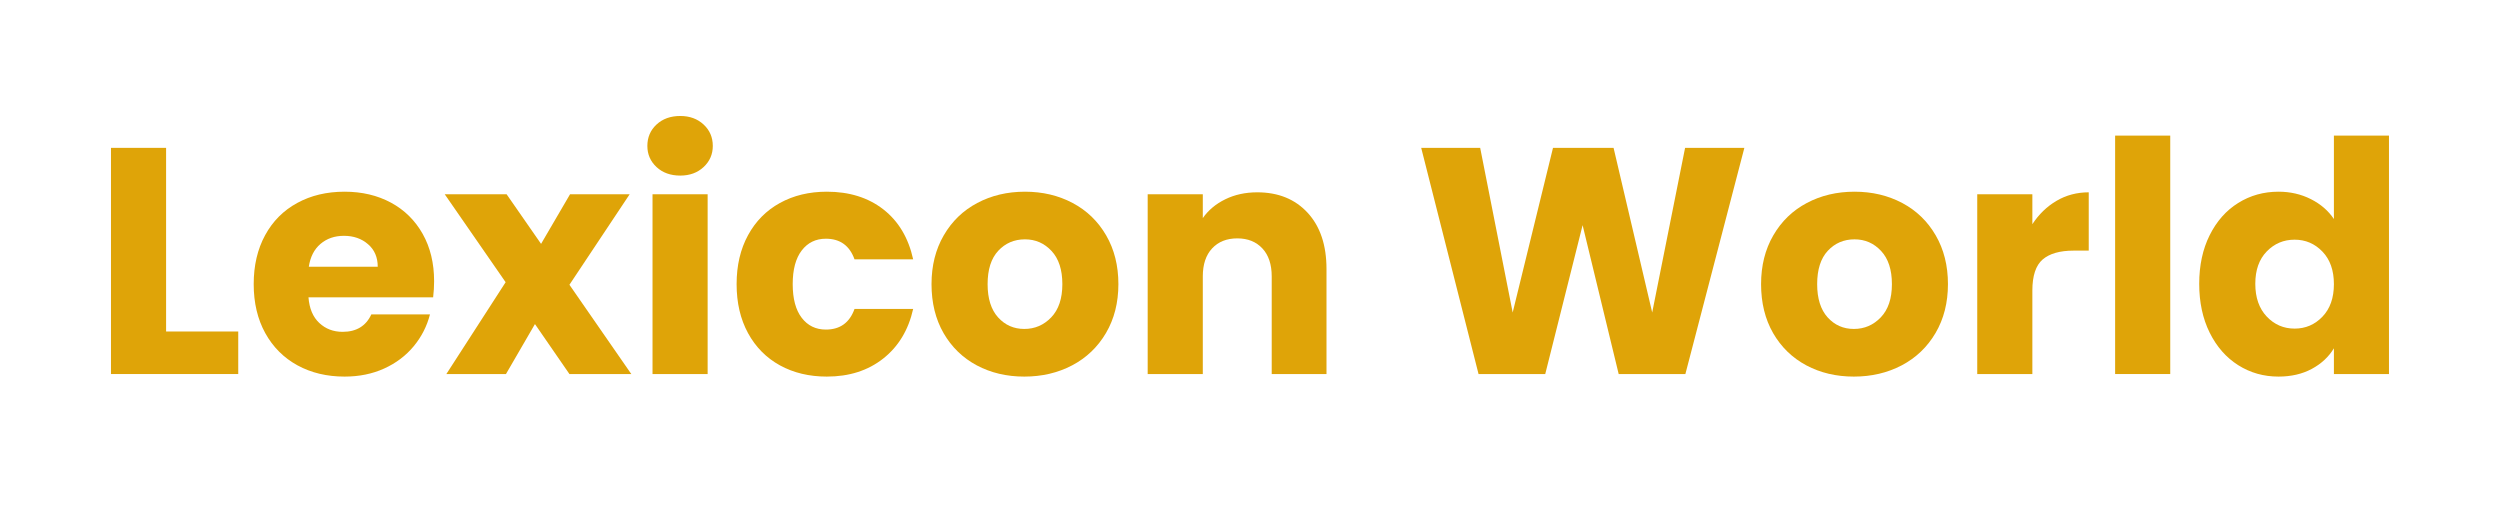
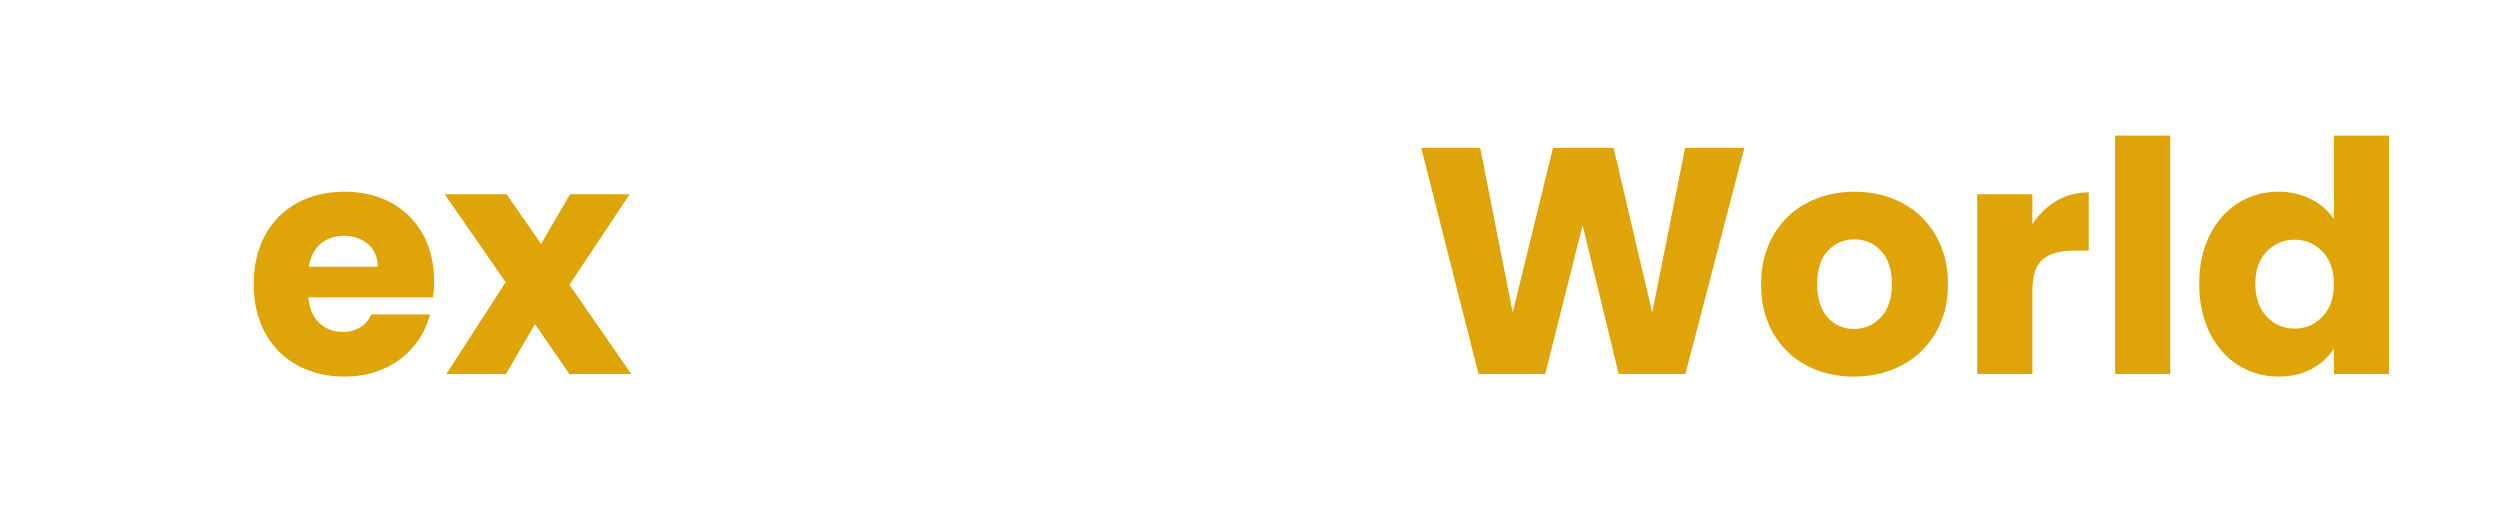
<svg xmlns="http://www.w3.org/2000/svg" width="1080" viewBox="0 0 810 168.75" height="225" preserveAspectRatio="xMidYMid meet">
  <defs>
    <g />
  </defs>
  <g fill="#dfa408" fill-opacity="1">
    <g transform="translate(29.487, 121.187)">
      <g>
-         <path d="M 24.328 -13.781 L 47.703 -13.781 L 47.703 0 L 6.469 0 L 6.469 -73.281 L 24.328 -73.281 Z M 24.328 -13.781 " />
-       </g>
+         </g>
    </g>
  </g>
  <g fill="#dfa408" fill-opacity="1">
    <g transform="translate(79.276, 121.187)">
      <g>
        <path d="M 61.375 -30.062 C 61.375 -28.395 61.27 -26.656 61.062 -24.844 L 20.672 -24.844 C 20.953 -21.227 22.117 -18.461 24.172 -16.547 C 26.223 -14.629 28.742 -13.672 31.734 -13.672 C 36.191 -13.672 39.289 -15.551 41.031 -19.312 L 60.031 -19.312 C 59.051 -15.488 57.289 -12.047 54.75 -8.984 C 52.207 -5.922 49.02 -3.52 45.188 -1.781 C 41.363 -0.039 37.086 0.828 32.359 0.828 C 26.648 0.828 21.566 -0.383 17.109 -2.812 C 12.66 -5.25 9.18 -8.727 6.672 -13.25 C 4.172 -17.781 2.922 -23.07 2.922 -29.125 C 2.922 -35.176 4.156 -40.461 6.625 -44.984 C 9.094 -49.516 12.555 -52.992 17.016 -55.422 C 21.473 -57.859 26.586 -59.078 32.359 -59.078 C 37.992 -59.078 43.004 -57.895 47.391 -55.531 C 51.773 -53.164 55.203 -49.789 57.672 -45.406 C 60.141 -41.02 61.375 -35.906 61.375 -30.062 Z M 43.109 -34.766 C 43.109 -37.828 42.062 -40.258 39.969 -42.062 C 37.883 -43.875 35.281 -44.781 32.156 -44.781 C 29.156 -44.781 26.629 -43.91 24.578 -42.172 C 22.523 -40.43 21.258 -37.961 20.781 -34.766 Z M 43.109 -34.766 " />
      </g>
    </g>
  </g>
  <g fill="#dfa408" fill-opacity="1">
    <g transform="translate(143.573, 121.187)">
      <g>
        <path d="M 40.922 0 L 29.75 -16.188 L 20.359 0 L 1.047 0 L 20.25 -29.75 L 0.516 -58.25 L 20.562 -58.25 L 31.734 -42.172 L 41.125 -58.25 L 60.438 -58.25 L 40.922 -28.922 L 60.969 0 Z M 40.922 0 " />
      </g>
    </g>
  </g>
  <g fill="#dfa408" fill-opacity="1">
    <g transform="translate(204.948, 121.187)">
      <g>
-         <path d="M 15.453 -64.297 C 12.316 -64.297 9.754 -65.219 7.766 -67.062 C 5.785 -68.914 4.797 -71.195 4.797 -73.906 C 4.797 -76.688 5.785 -79 7.766 -80.844 C 9.754 -82.688 12.316 -83.609 15.453 -83.609 C 18.516 -83.609 21.035 -82.688 23.016 -80.844 C 25.004 -79 26 -76.688 26 -73.906 C 26 -71.195 25.004 -68.914 23.016 -67.062 C 21.035 -65.219 18.516 -64.297 15.453 -64.297 Z M 24.328 -58.25 L 24.328 0 L 6.469 0 L 6.469 -58.25 Z M 24.328 -58.25 " />
-       </g>
+         </g>
    </g>
  </g>
  <g fill="#dfa408" fill-opacity="1">
    <g transform="translate(235.74, 121.187)">
      <g>
-         <path d="M 2.922 -29.125 C 2.922 -35.176 4.156 -40.461 6.625 -44.984 C 9.094 -49.516 12.535 -52.992 16.953 -55.422 C 21.379 -57.859 26.445 -59.078 32.156 -59.078 C 39.457 -59.078 45.562 -57.164 50.469 -53.344 C 55.375 -49.52 58.594 -44.125 60.125 -37.156 L 41.125 -37.156 C 39.531 -41.613 36.438 -43.844 31.844 -43.844 C 28.57 -43.844 25.961 -42.57 24.016 -40.031 C 22.066 -37.488 21.094 -33.852 21.094 -29.125 C 21.094 -24.395 22.066 -20.758 24.016 -18.219 C 25.961 -15.676 28.57 -14.406 31.844 -14.406 C 36.438 -14.406 39.531 -16.633 41.125 -21.094 L 60.125 -21.094 C 58.594 -14.27 55.359 -8.91 50.422 -5.016 C 45.484 -1.117 39.395 0.828 32.156 0.828 C 26.445 0.828 21.379 -0.383 16.953 -2.812 C 12.535 -5.25 9.094 -8.727 6.625 -13.25 C 4.156 -17.781 2.922 -23.07 2.922 -29.125 Z M 2.922 -29.125 " />
-       </g>
+         </g>
    </g>
  </g>
  <g fill="#dfa408" fill-opacity="1">
    <g transform="translate(298.89, 121.187)">
      <g>
-         <path d="M 32.984 0.828 C 27.273 0.828 22.141 -0.383 17.578 -2.812 C 13.023 -5.25 9.441 -8.727 6.828 -13.25 C 4.223 -17.781 2.922 -23.07 2.922 -29.125 C 2.922 -35.113 4.242 -40.383 6.891 -44.938 C 9.535 -49.5 13.156 -52.992 17.75 -55.422 C 22.344 -57.859 27.492 -59.078 33.203 -59.078 C 38.898 -59.078 44.047 -57.859 48.641 -55.422 C 53.234 -52.992 56.852 -49.5 59.5 -44.938 C 62.145 -40.383 63.469 -35.113 63.469 -29.125 C 63.469 -23.133 62.129 -17.859 59.453 -13.297 C 56.773 -8.742 53.117 -5.25 48.484 -2.812 C 43.859 -0.383 38.691 0.828 32.984 0.828 Z M 32.984 -14.609 C 36.398 -14.609 39.305 -15.859 41.703 -18.359 C 44.109 -20.867 45.312 -24.457 45.312 -29.125 C 45.312 -33.789 44.145 -37.375 41.812 -39.875 C 39.477 -42.383 36.609 -43.641 33.203 -43.641 C 29.723 -43.641 26.832 -42.398 24.531 -39.922 C 22.238 -37.453 21.094 -33.852 21.094 -29.125 C 21.094 -24.457 22.223 -20.867 24.484 -18.359 C 26.742 -15.859 29.578 -14.609 32.984 -14.609 Z M 32.984 -14.609 " />
-       </g>
+         </g>
    </g>
  </g>
  <g fill="#dfa408" fill-opacity="1">
    <g transform="translate(365.379, 121.187)">
      <g>
-         <path d="M 41.969 -58.875 C 48.781 -58.875 54.223 -56.664 58.297 -52.25 C 62.367 -47.832 64.406 -41.758 64.406 -34.031 L 64.406 0 L 46.656 0 L 46.656 -31.625 C 46.656 -35.52 45.645 -38.547 43.625 -40.703 C 41.613 -42.867 38.906 -43.953 35.5 -43.953 C 32.082 -43.953 29.363 -42.867 27.344 -40.703 C 25.332 -38.547 24.328 -35.52 24.328 -31.625 L 24.328 0 L 6.469 0 L 6.469 -58.25 L 24.328 -58.25 L 24.328 -50.531 C 26.129 -53.102 28.562 -55.133 31.625 -56.625 C 34.688 -58.125 38.133 -58.875 41.969 -58.875 Z M 41.969 -58.875 " />
-       </g>
+         </g>
    </g>
  </g>
  <g fill="#dfa408" fill-opacity="1">
    <g transform="translate(435.731, 121.187)">
      <g />
    </g>
  </g>
  <g fill="#dfa408" fill-opacity="1">
    <g transform="translate(457.86, 121.187)">
      <g>
        <path d="M 107.312 -73.281 L 88.203 0 L 66.594 0 L 54.906 -48.234 L 42.797 0 L 21.188 0 L 2.609 -73.281 L 21.719 -73.281 L 32.25 -19.938 L 45.312 -73.281 L 64.938 -73.281 L 77.453 -19.938 L 88.109 -73.281 Z M 107.312 -73.281 " />
      </g>
    </g>
  </g>
  <g fill="#dfa408" fill-opacity="1">
    <g transform="translate(567.667, 121.187)">
      <g>
        <path d="M 32.984 0.828 C 27.273 0.828 22.141 -0.383 17.578 -2.812 C 13.023 -5.25 9.441 -8.727 6.828 -13.25 C 4.223 -17.781 2.922 -23.07 2.922 -29.125 C 2.922 -35.113 4.242 -40.383 6.891 -44.938 C 9.535 -49.5 13.156 -52.992 17.75 -55.422 C 22.344 -57.859 27.492 -59.078 33.203 -59.078 C 38.898 -59.078 44.047 -57.859 48.641 -55.422 C 53.234 -52.992 56.852 -49.5 59.5 -44.938 C 62.145 -40.383 63.469 -35.113 63.469 -29.125 C 63.469 -23.133 62.129 -17.859 59.453 -13.297 C 56.773 -8.742 53.117 -5.25 48.484 -2.812 C 43.859 -0.383 38.691 0.828 32.984 0.828 Z M 32.984 -14.609 C 36.398 -14.609 39.305 -15.859 41.703 -18.359 C 44.109 -20.867 45.312 -24.457 45.312 -29.125 C 45.312 -33.789 44.145 -37.375 41.812 -39.875 C 39.477 -42.383 36.609 -43.641 33.203 -43.641 C 29.723 -43.641 26.832 -42.398 24.531 -39.922 C 22.238 -37.453 21.094 -33.852 21.094 -29.125 C 21.094 -24.457 22.223 -20.867 24.484 -18.359 C 26.742 -15.859 29.578 -14.609 32.984 -14.609 Z M 32.984 -14.609 " />
      </g>
    </g>
  </g>
  <g fill="#dfa408" fill-opacity="1">
    <g transform="translate(634.156, 121.187)">
      <g>
        <path d="M 24.328 -48.547 C 26.41 -51.742 29.016 -54.266 32.141 -56.109 C 35.273 -57.953 38.758 -58.875 42.594 -58.875 L 42.594 -39.984 L 37.688 -39.984 C 33.227 -39.984 29.883 -39.023 27.656 -37.109 C 25.438 -35.191 24.328 -31.832 24.328 -27.031 L 24.328 0 L 6.469 0 L 6.469 -58.25 L 24.328 -58.25 Z M 24.328 -48.547 " />
      </g>
    </g>
  </g>
  <g fill="#dfa408" fill-opacity="1">
    <g transform="translate(678.831, 121.187)">
      <g>
        <path d="M 24.328 -77.25 L 24.328 0 L 6.469 0 L 6.469 -77.25 Z M 24.328 -77.25 " />
      </g>
    </g>
  </g>
  <g fill="#dfa408" fill-opacity="1">
    <g transform="translate(709.623, 121.187)">
      <g>
        <path d="M 2.922 -29.234 C 2.922 -35.211 4.051 -40.461 6.312 -44.984 C 8.57 -49.516 11.648 -52.992 15.547 -55.422 C 19.453 -57.859 23.805 -59.078 28.609 -59.078 C 32.43 -59.078 35.926 -58.273 39.094 -56.672 C 42.258 -55.078 44.75 -52.926 46.562 -50.219 L 46.562 -77.25 L 64.406 -77.25 L 64.406 0 L 46.562 0 L 46.562 -8.344 C 44.883 -5.562 42.5 -3.336 39.406 -1.672 C 36.312 -0.004 32.711 0.828 28.609 0.828 C 23.805 0.828 19.453 -0.406 15.547 -2.875 C 11.648 -5.344 8.57 -8.852 6.312 -13.406 C 4.051 -17.969 2.922 -23.242 2.922 -29.234 Z M 46.562 -29.125 C 46.562 -33.582 45.32 -37.098 42.844 -39.672 C 40.375 -42.242 37.367 -43.531 33.828 -43.531 C 30.273 -43.531 27.266 -42.258 24.797 -39.719 C 22.328 -37.176 21.094 -33.68 21.094 -29.234 C 21.094 -24.773 22.328 -21.238 24.797 -18.625 C 27.266 -16.02 30.273 -14.719 33.828 -14.719 C 37.367 -14.719 40.375 -16.004 42.844 -18.578 C 45.32 -21.148 46.562 -24.664 46.562 -29.125 Z M 46.562 -29.125 " />
      </g>
    </g>
  </g>
</svg>